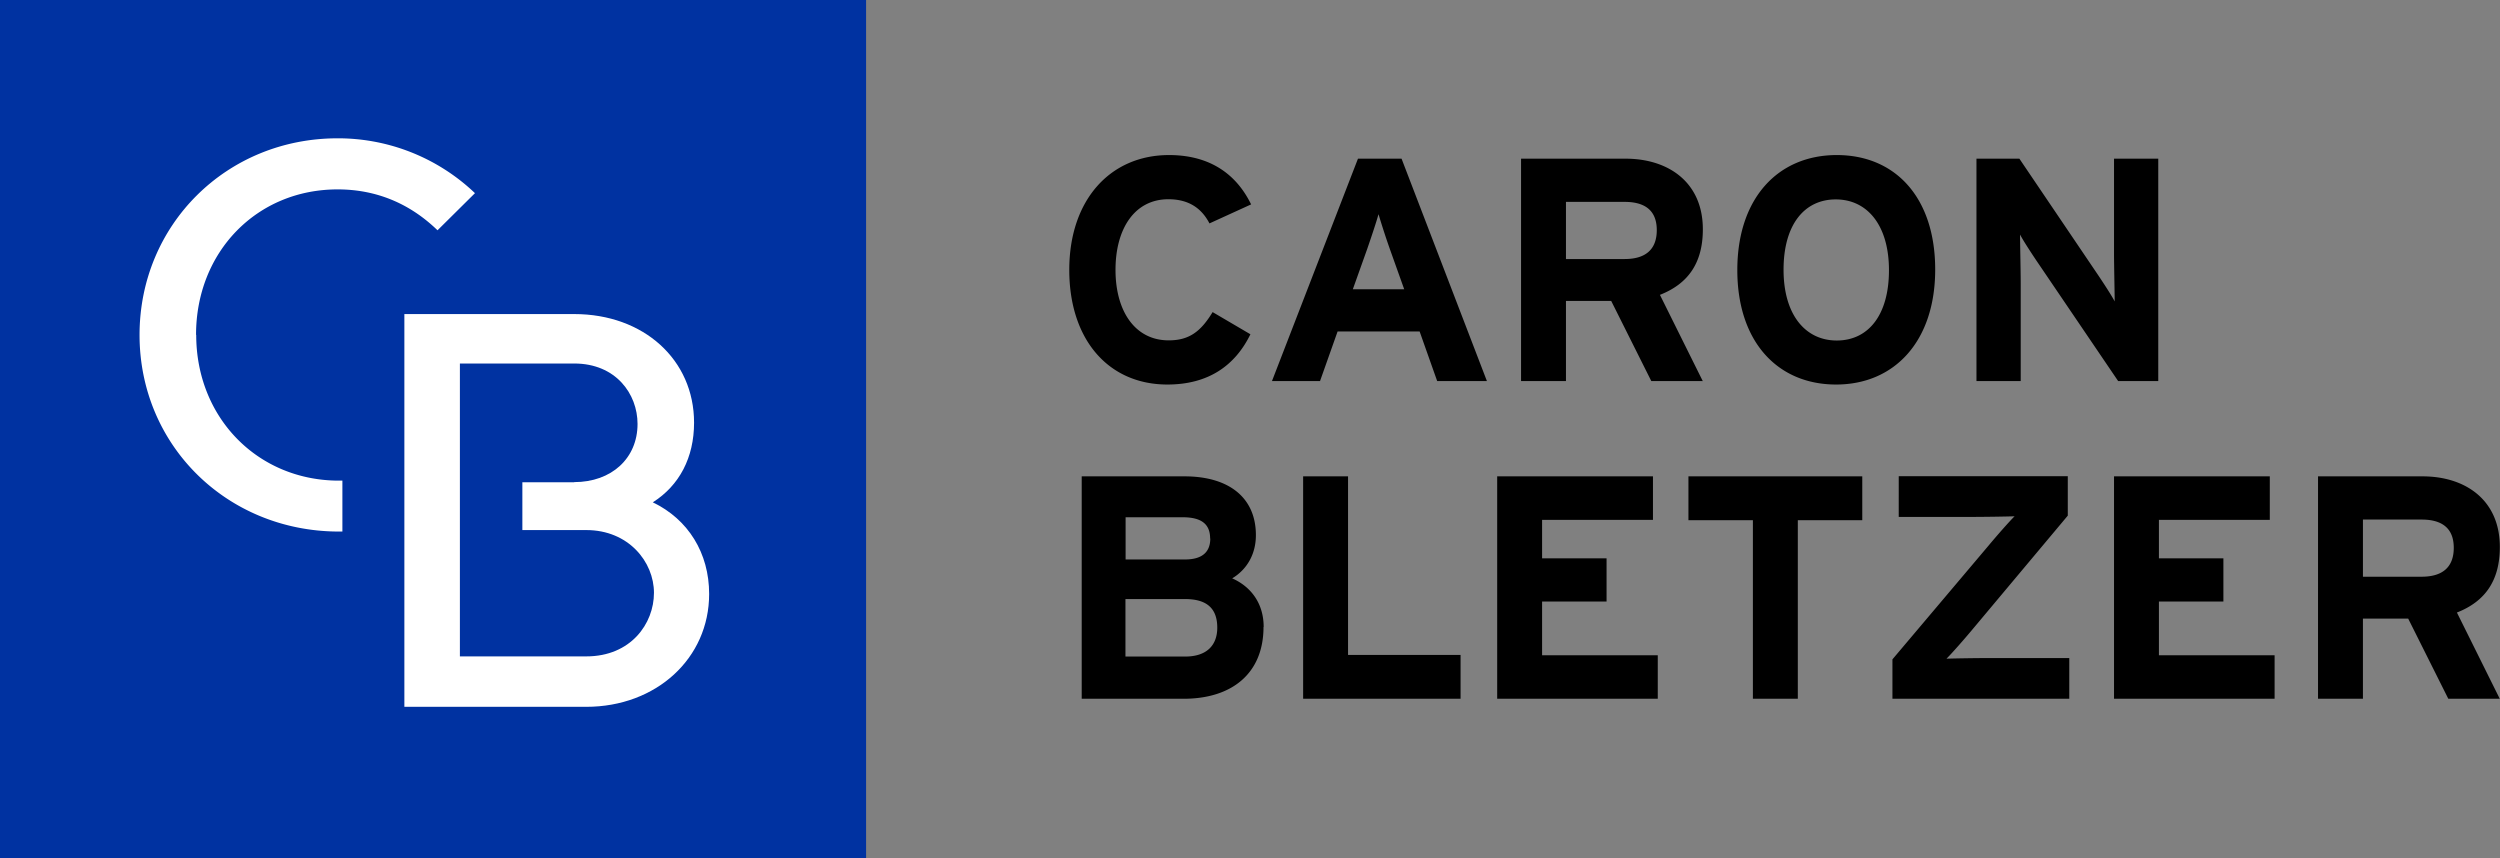
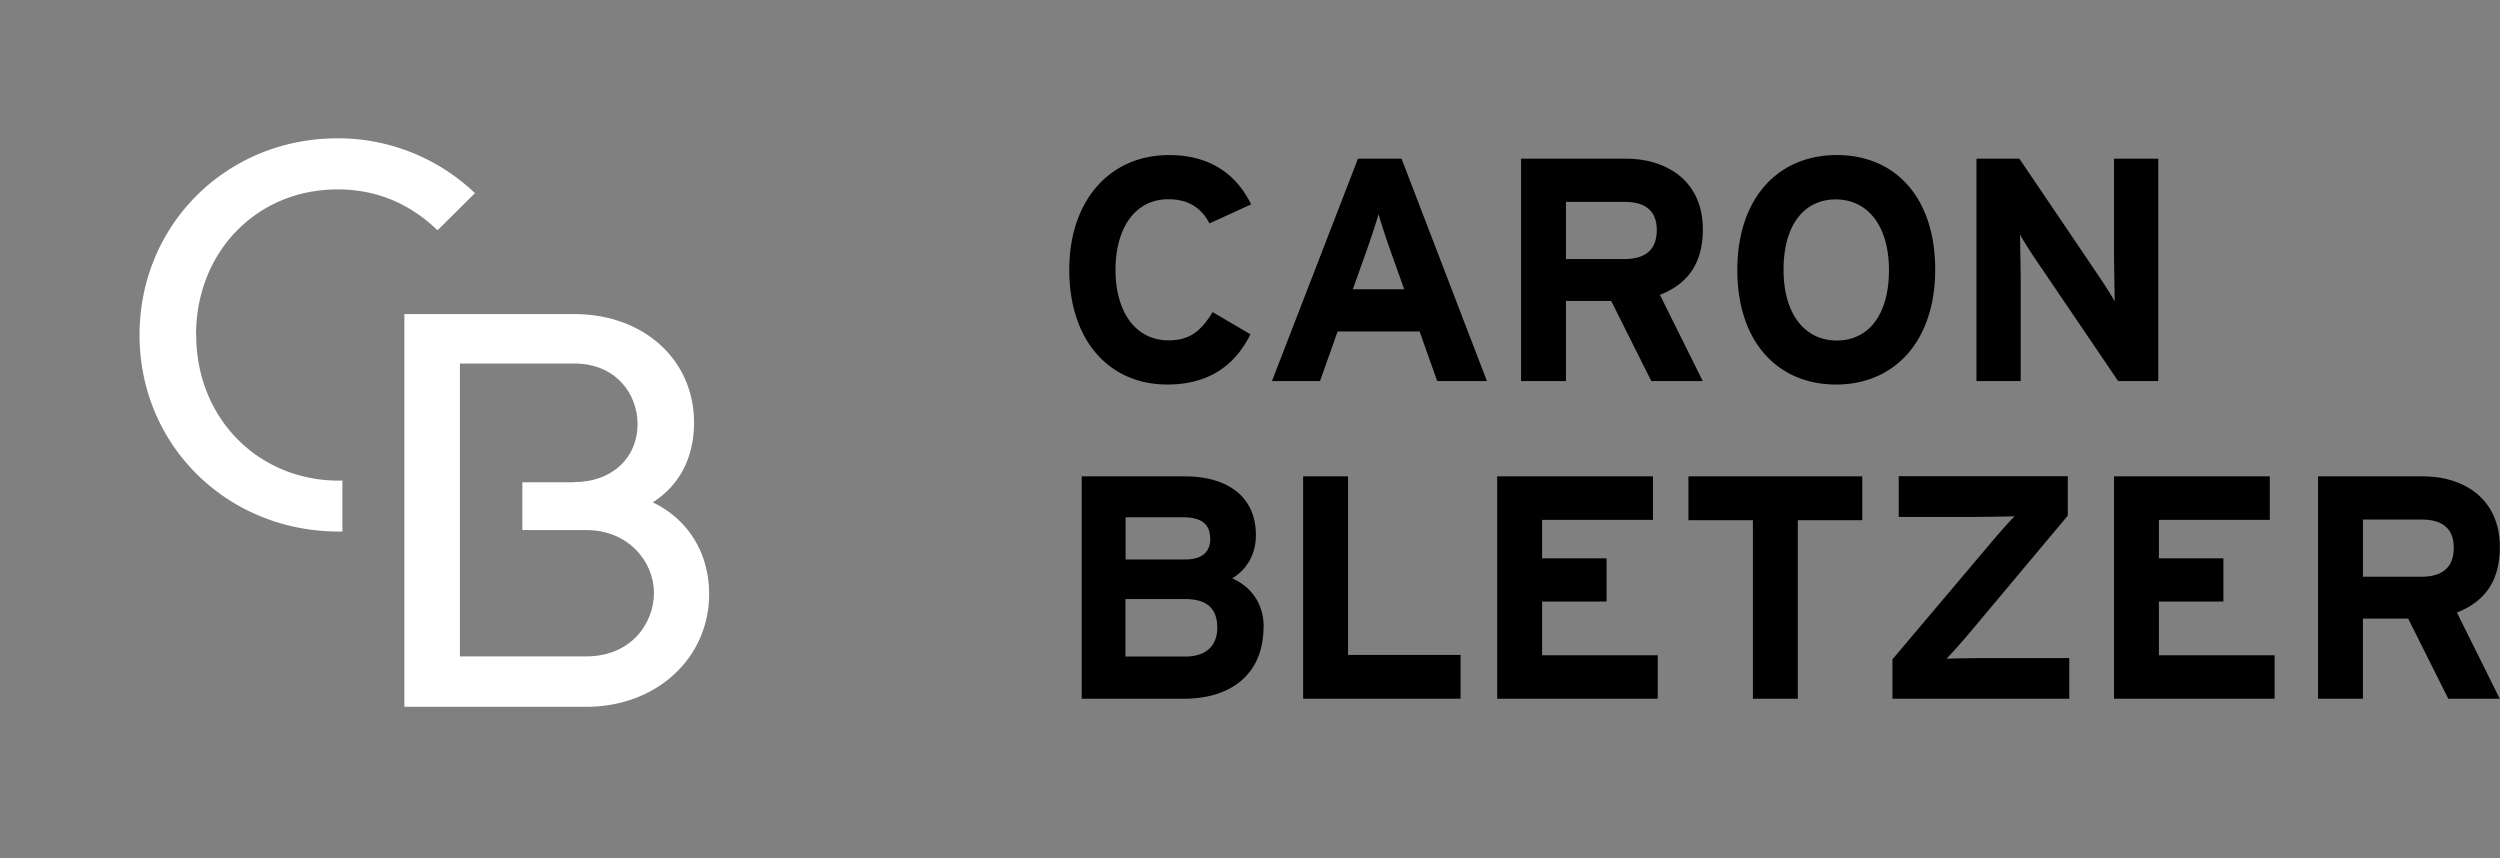
<svg xmlns="http://www.w3.org/2000/svg" width="166" height="57" fill="none" viewBox="0 0 166 57">
  <rect x="0" y="0" width="166" height="57" fill="#808080" stroke="none" />
  <g clip-path="url(#a)">
    <path fill="#000" d="m83.082 13.568-2.773 1.266c-.528-1.015-1.386-1.604-2.729-1.604-2.233 0-3.51 1.942-3.51 4.69 0 2.749 1.299 4.68 3.532 4.68 1.343 0 2.124-.568 2.916-1.877l2.51 1.473c-1.024 2.094-2.807 3.337-5.514 3.337-3.895 0-6.514-2.956-6.514-7.613s2.729-7.624 6.624-7.624c2.806 0 4.512 1.353 5.448 3.272h.01ZM98.709 25.304h-3.28l-1.166-3.294h-5.447l-1.167 3.294h-3.191l5.711-14.768h2.894l5.668 14.768h-.022Zm-5.47-6.097-.957-2.683a50.417 50.417 0 0 1-.748-2.301c-.154.545-.451 1.44-.749 2.301l-.957 2.683h3.411ZM113.08 25.304h-3.433l-2.663-5.322h-3.004v5.322h-2.982V10.536h6.943c2.806 0 5.128 1.538 5.128 4.69 0 2.214-.957 3.61-2.85 4.352l2.85 5.737.011-.01Zm-3.07-10.023c0-1.331-.814-1.876-2.135-1.876h-3.895V17.2h3.895c1.387 0 2.135-.632 2.135-1.92ZM128.497 17.898c0 4.767-2.707 7.635-6.58 7.635-3.874 0-6.559-2.825-6.559-7.602s2.707-7.635 6.603-7.635c3.895 0 6.536 2.825 6.536 7.602Zm-3.07.044c0-3-1.452-4.701-3.532-4.701s-3.467 1.669-3.467 4.668c0 3 1.453 4.701 3.533 4.701s3.466-1.669 3.466-4.668ZM143.309 25.304h-2.663l-5.469-8.06c-.363-.545-.847-1.287-1.046-1.669 0 .546.044 2.41.044 3.229v6.5h-2.938V10.536h2.85l5.282 7.81c.364.545.848 1.287 1.046 1.668 0-.545-.044-2.41-.044-3.228v-6.25h2.938v14.768ZM83.897 41.632c0 3.097-2.113 4.766-5.304 4.766h-6.768V31.63h6.834c2.894 0 4.732 1.374 4.732 3.905 0 1.265-.595 2.28-1.574 2.868 1.189.524 2.09 1.604 2.09 3.229h-.01Zm-3.544-5.868c0-.927-.528-1.418-1.826-1.418H74.74v2.803h3.94c1.232 0 1.683-.567 1.683-1.396l-.01.01Zm.474 5.911c0-1.265-.683-1.897-2.135-1.897H74.73v3.817h3.962c1.452 0 2.135-.763 2.135-1.92ZM96.98 46.398H86.528V31.63h2.982v11.856h7.472v2.912ZM110.076 46.398H99.413V31.63h10.344v2.89h-7.362v2.553h4.281v2.868h-4.281v3.567h7.681v2.89ZM123.655 34.542h-4.28v11.856h-2.983V34.542h-4.28V31.63h11.543v2.912ZM137.411 46.398h-11.753v-2.617l6.405-7.58c.473-.568 1.32-1.539 1.705-1.92-.594.022-2.145.043-3.026.043h-4.666V31.62h11.225v2.618l-6.35 7.58c-.473.568-1.32 1.538-1.705 1.92.594-.022 2.145-.044 3.026-.044h5.128v2.705h.011ZM151.034 46.398h-10.663V31.63h10.344v2.89h-7.362v2.553h4.281v2.868h-4.281v3.567h7.681v2.89ZM166 46.398h-3.433l-2.663-5.322h-3.005v5.322h-2.982V31.63h6.944c2.806 0 5.128 1.538 5.128 4.69 0 2.214-.957 3.61-2.85 4.352l2.85 5.737.011-.01Zm-3.07-10.023c0-1.331-.815-1.876-2.135-1.876h-3.896v3.795h3.896c1.386 0 2.135-.632 2.135-1.92Z" />
-     <path fill="#0032A1" d="M57.508 0H0v57h57.508V0Z" />
    <path fill="#fff" d="M43.346 33.354c1.772-1.124 2.74-2.978 2.74-5.29 0-4.178-3.345-7.21-7.956-7.21H26.85v26.079h12.072c4.655 0 8.165-3.218 8.165-7.493 0-2.716-1.386-4.952-3.741-6.086Zm-5.216-1.331h-3.445v3.174h4.248c2.806 0 4.49 2.116 4.49 4.166 0 2.051-1.54 4.221-4.49 4.221h-8.396V24.137h7.593c2.762 0 4.203 2.018 4.203 4.014 0 2.28-1.727 3.861-4.203 3.861v.011Z" />
    <path fill="#fff" d="M13.018 22.228c0-5.508 4.039-9.652 9.398-9.652 2.542 0 4.776.916 6.635 2.715l2.487-2.465a13.174 13.174 0 0 0-9.122-3.642c-7.373 0-13.15 5.737-13.15 13.055 0 7.319 5.788 13.023 13.183 13.056h.286v-3.381h-.286c-5.37-.033-9.42-4.2-9.42-9.675l-.01-.01Z" />
  </g>
  <defs>
    <clipPath id="a">
      <path fill="#fff" d="M0 0h166v57H0z" />
    </clipPath>
  </defs>
</svg>